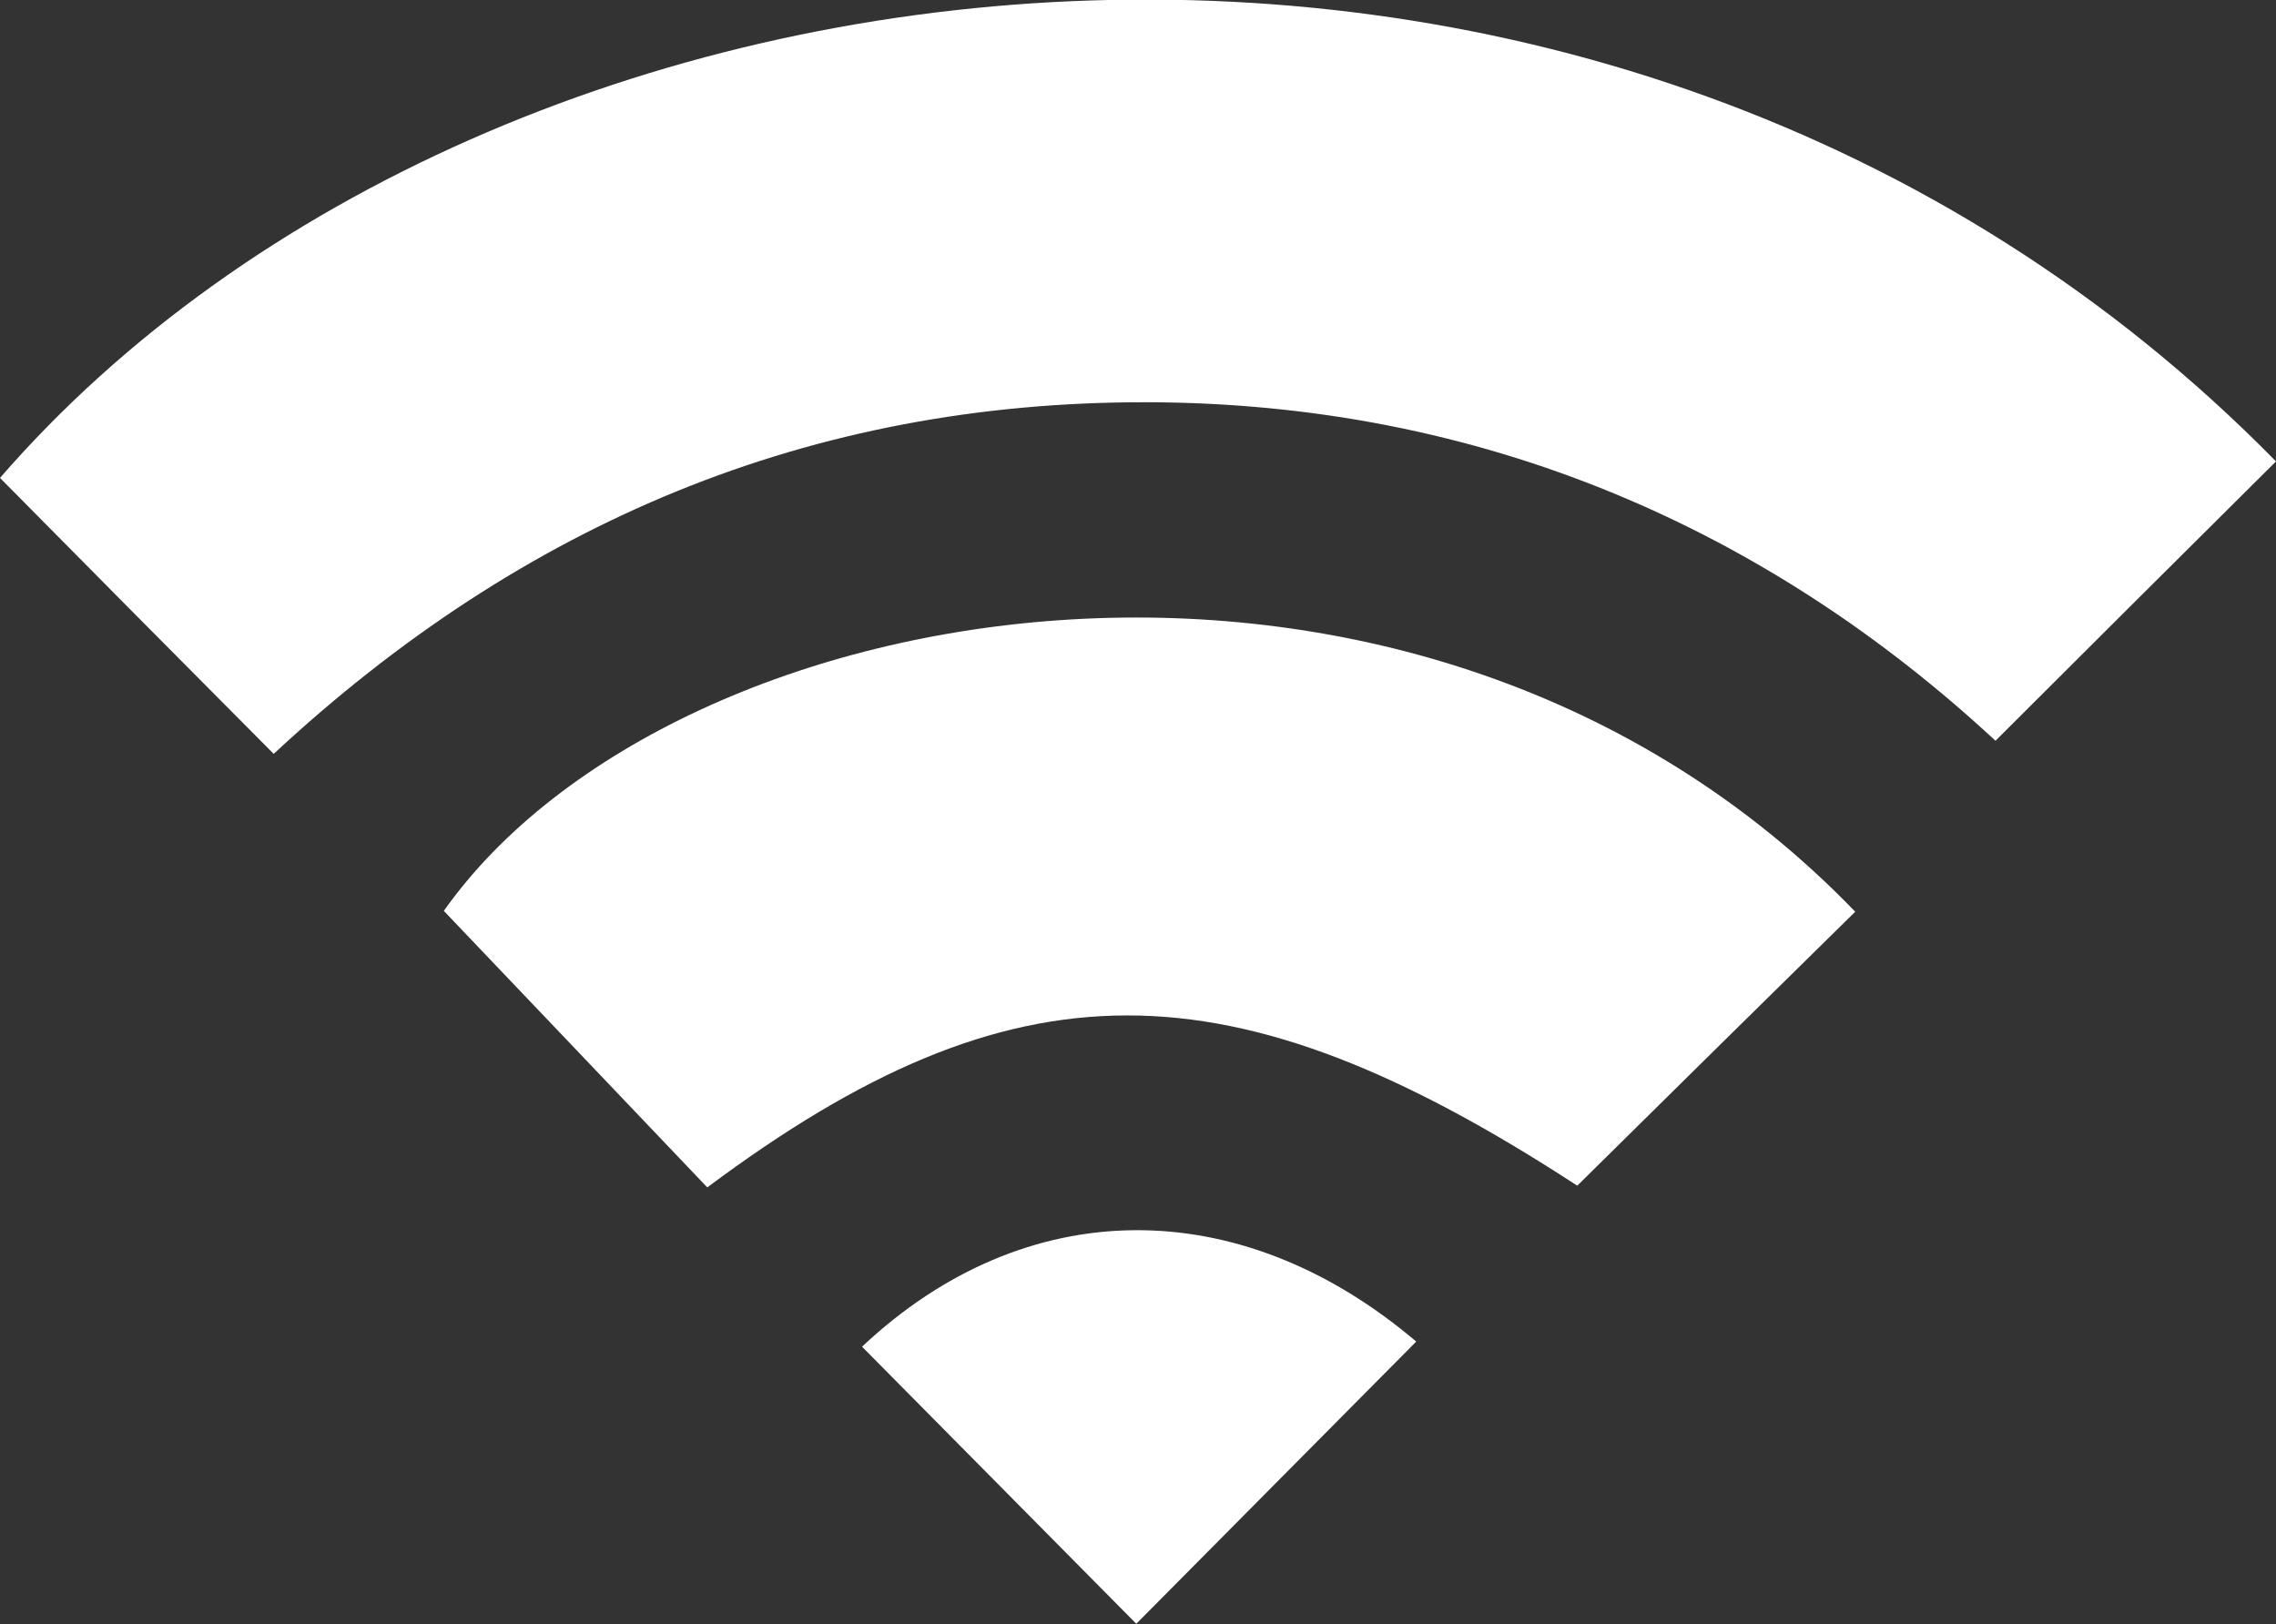
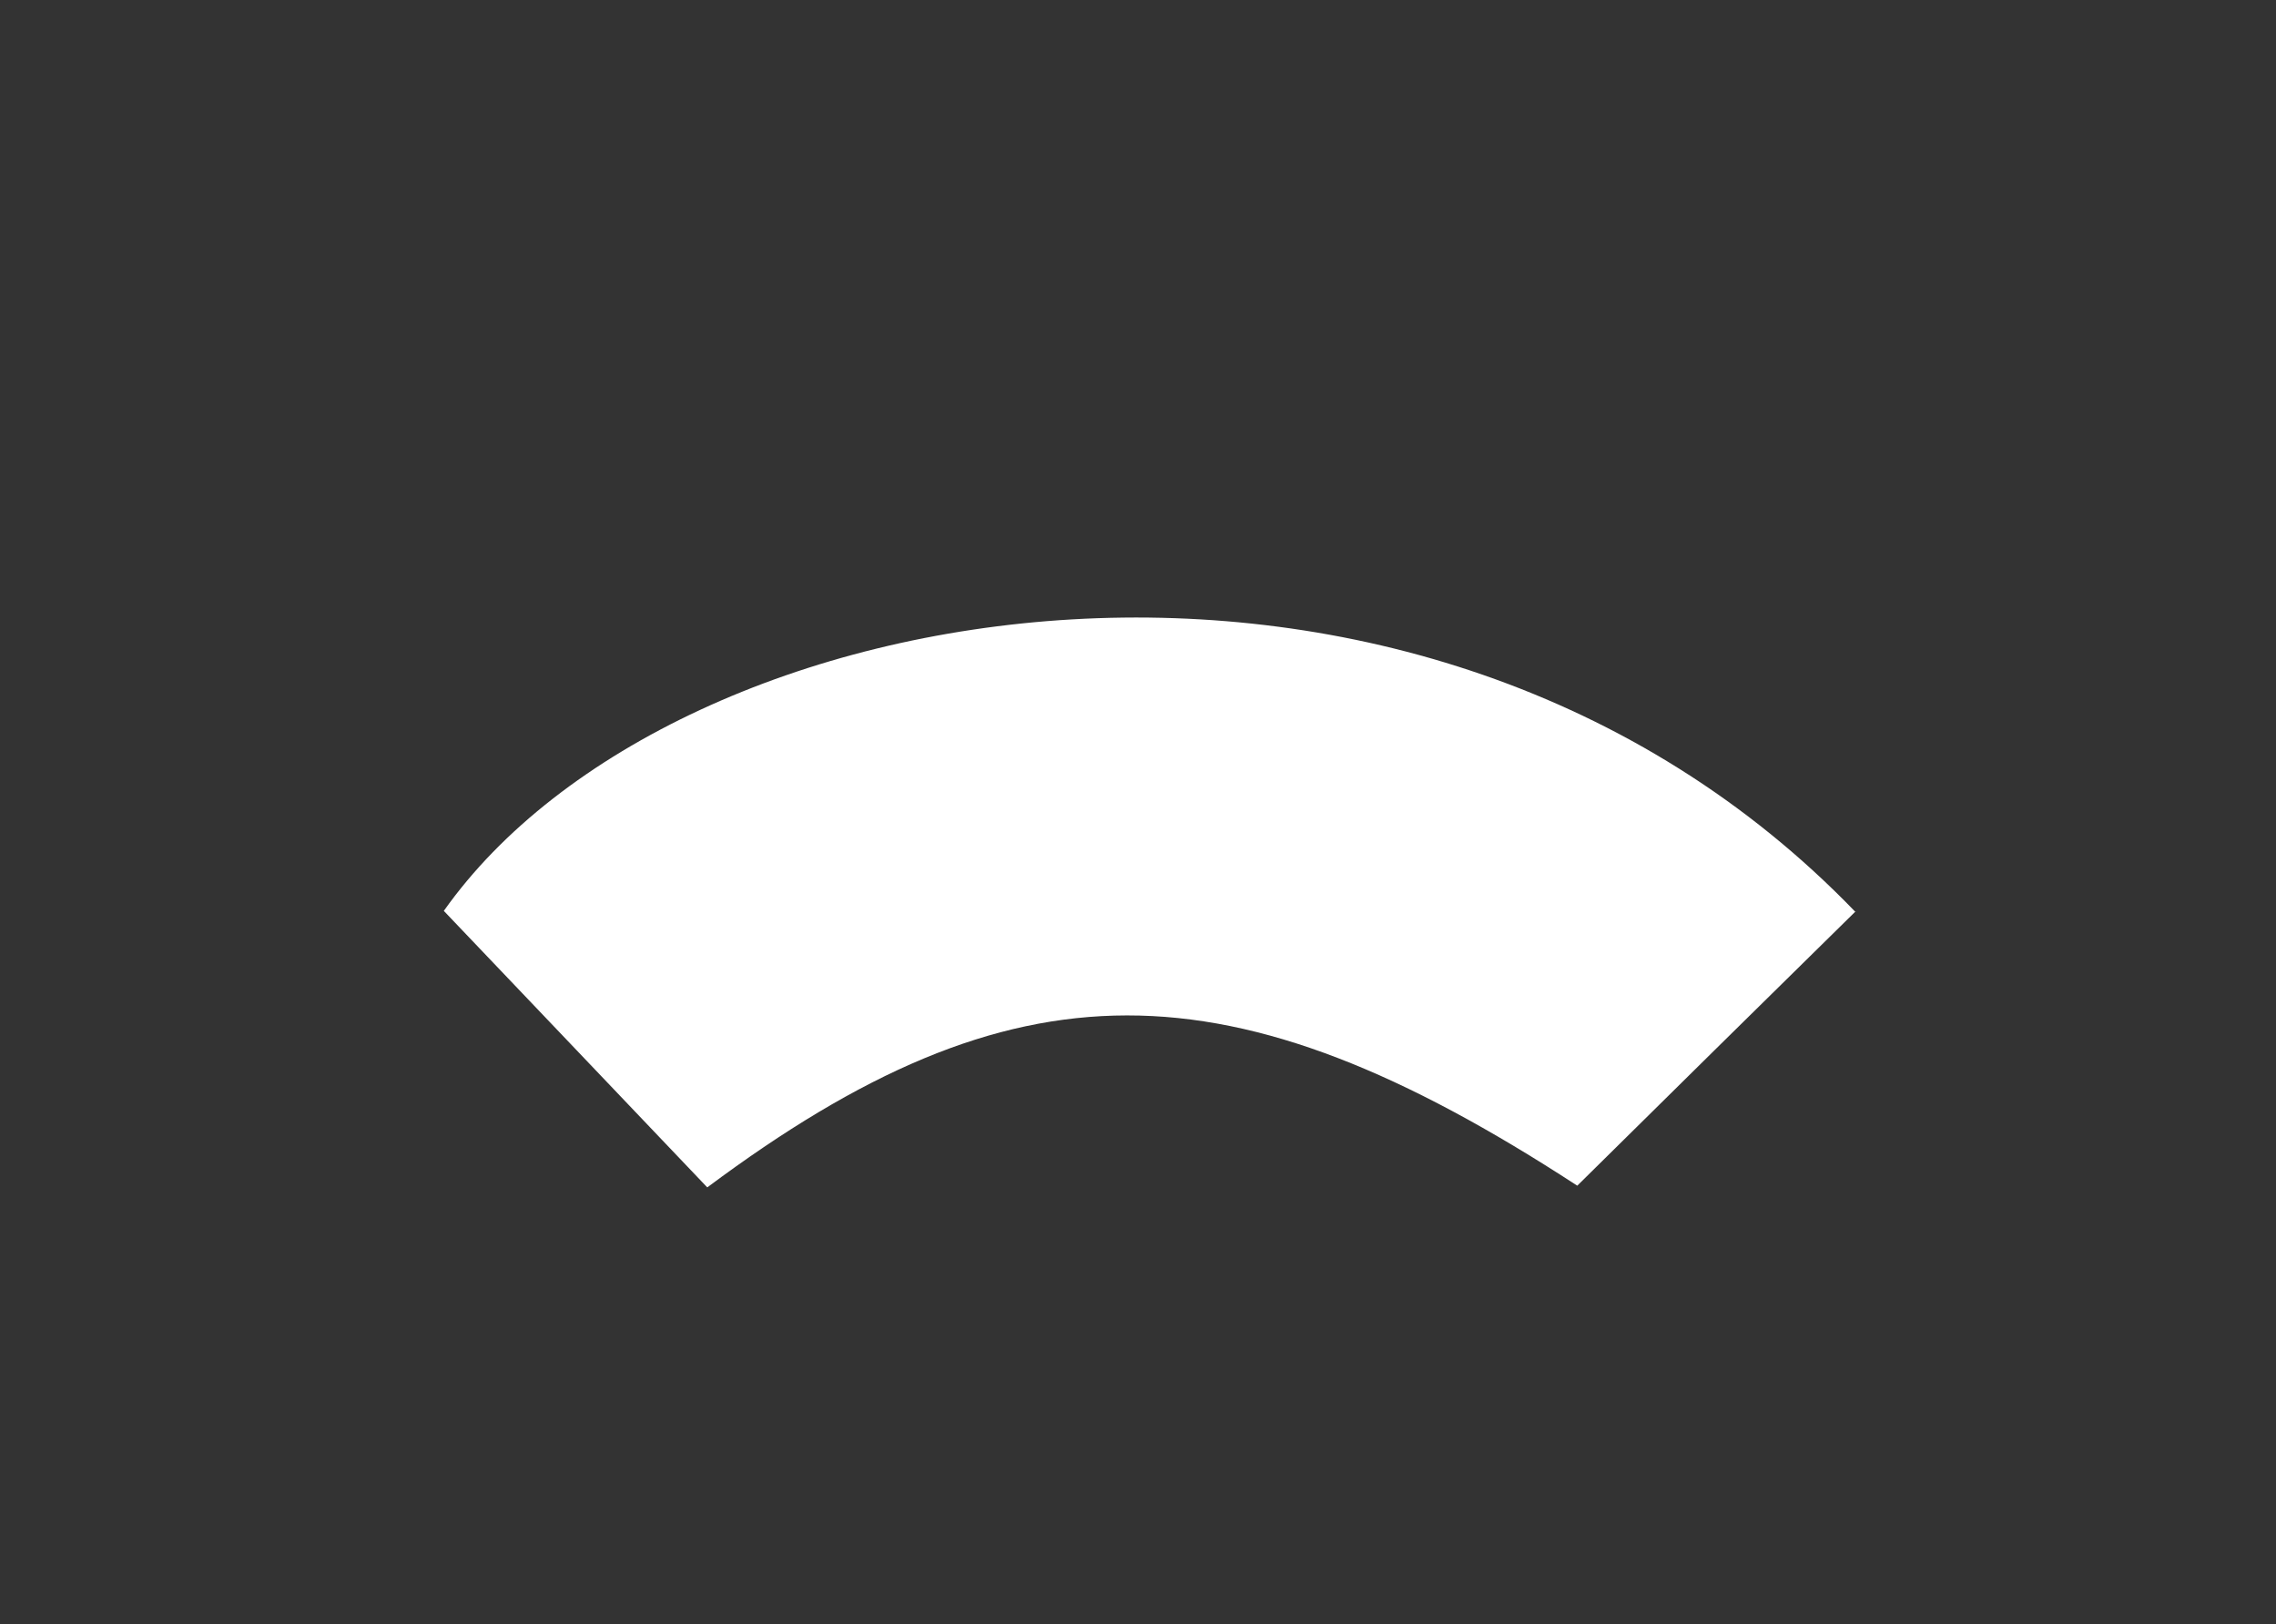
<svg xmlns="http://www.w3.org/2000/svg" id="_レイヤー_2" viewBox="0 0 40 28.55">
  <rect x="0" y="0" width="40" height="28.55" fill="#333333" stroke="none" />
  <defs>
    <style>.cls-1{fill:#fff;}</style>
  </defs>
  <g id="_レイヤー_1-2">
-     <path class="cls-1" d="M4.81,13.25c-1.66-1.67-3.24-3.26-4.81-4.85,8.68-10,28.26-12.25,40-.29-1.61,1.6-3.22,3.2-4.93,4.91-4.01-3.72-9.02-5.94-14.92-5.95-5.91-.01-10.96,2.11-15.34,6.18Z" />
    <path class="cls-1" d="M32.61,16.02c-1.69,1.66-3.28,3.23-4.89,4.82-6.12-3.99-9.89-4-15.29.03-1.53-1.61-3.07-3.22-4.63-4.86,4.05-5.73,17.14-7.94,24.81.02Z" />
-     <path class="cls-1" d="M24.89,23.58c-1.68,1.69-3.29,3.32-4.92,4.96-1.59-1.61-3.21-3.24-4.82-4.87,2.87-2.7,6.63-2.73,9.74-.09Z" />
  </g>
</svg>